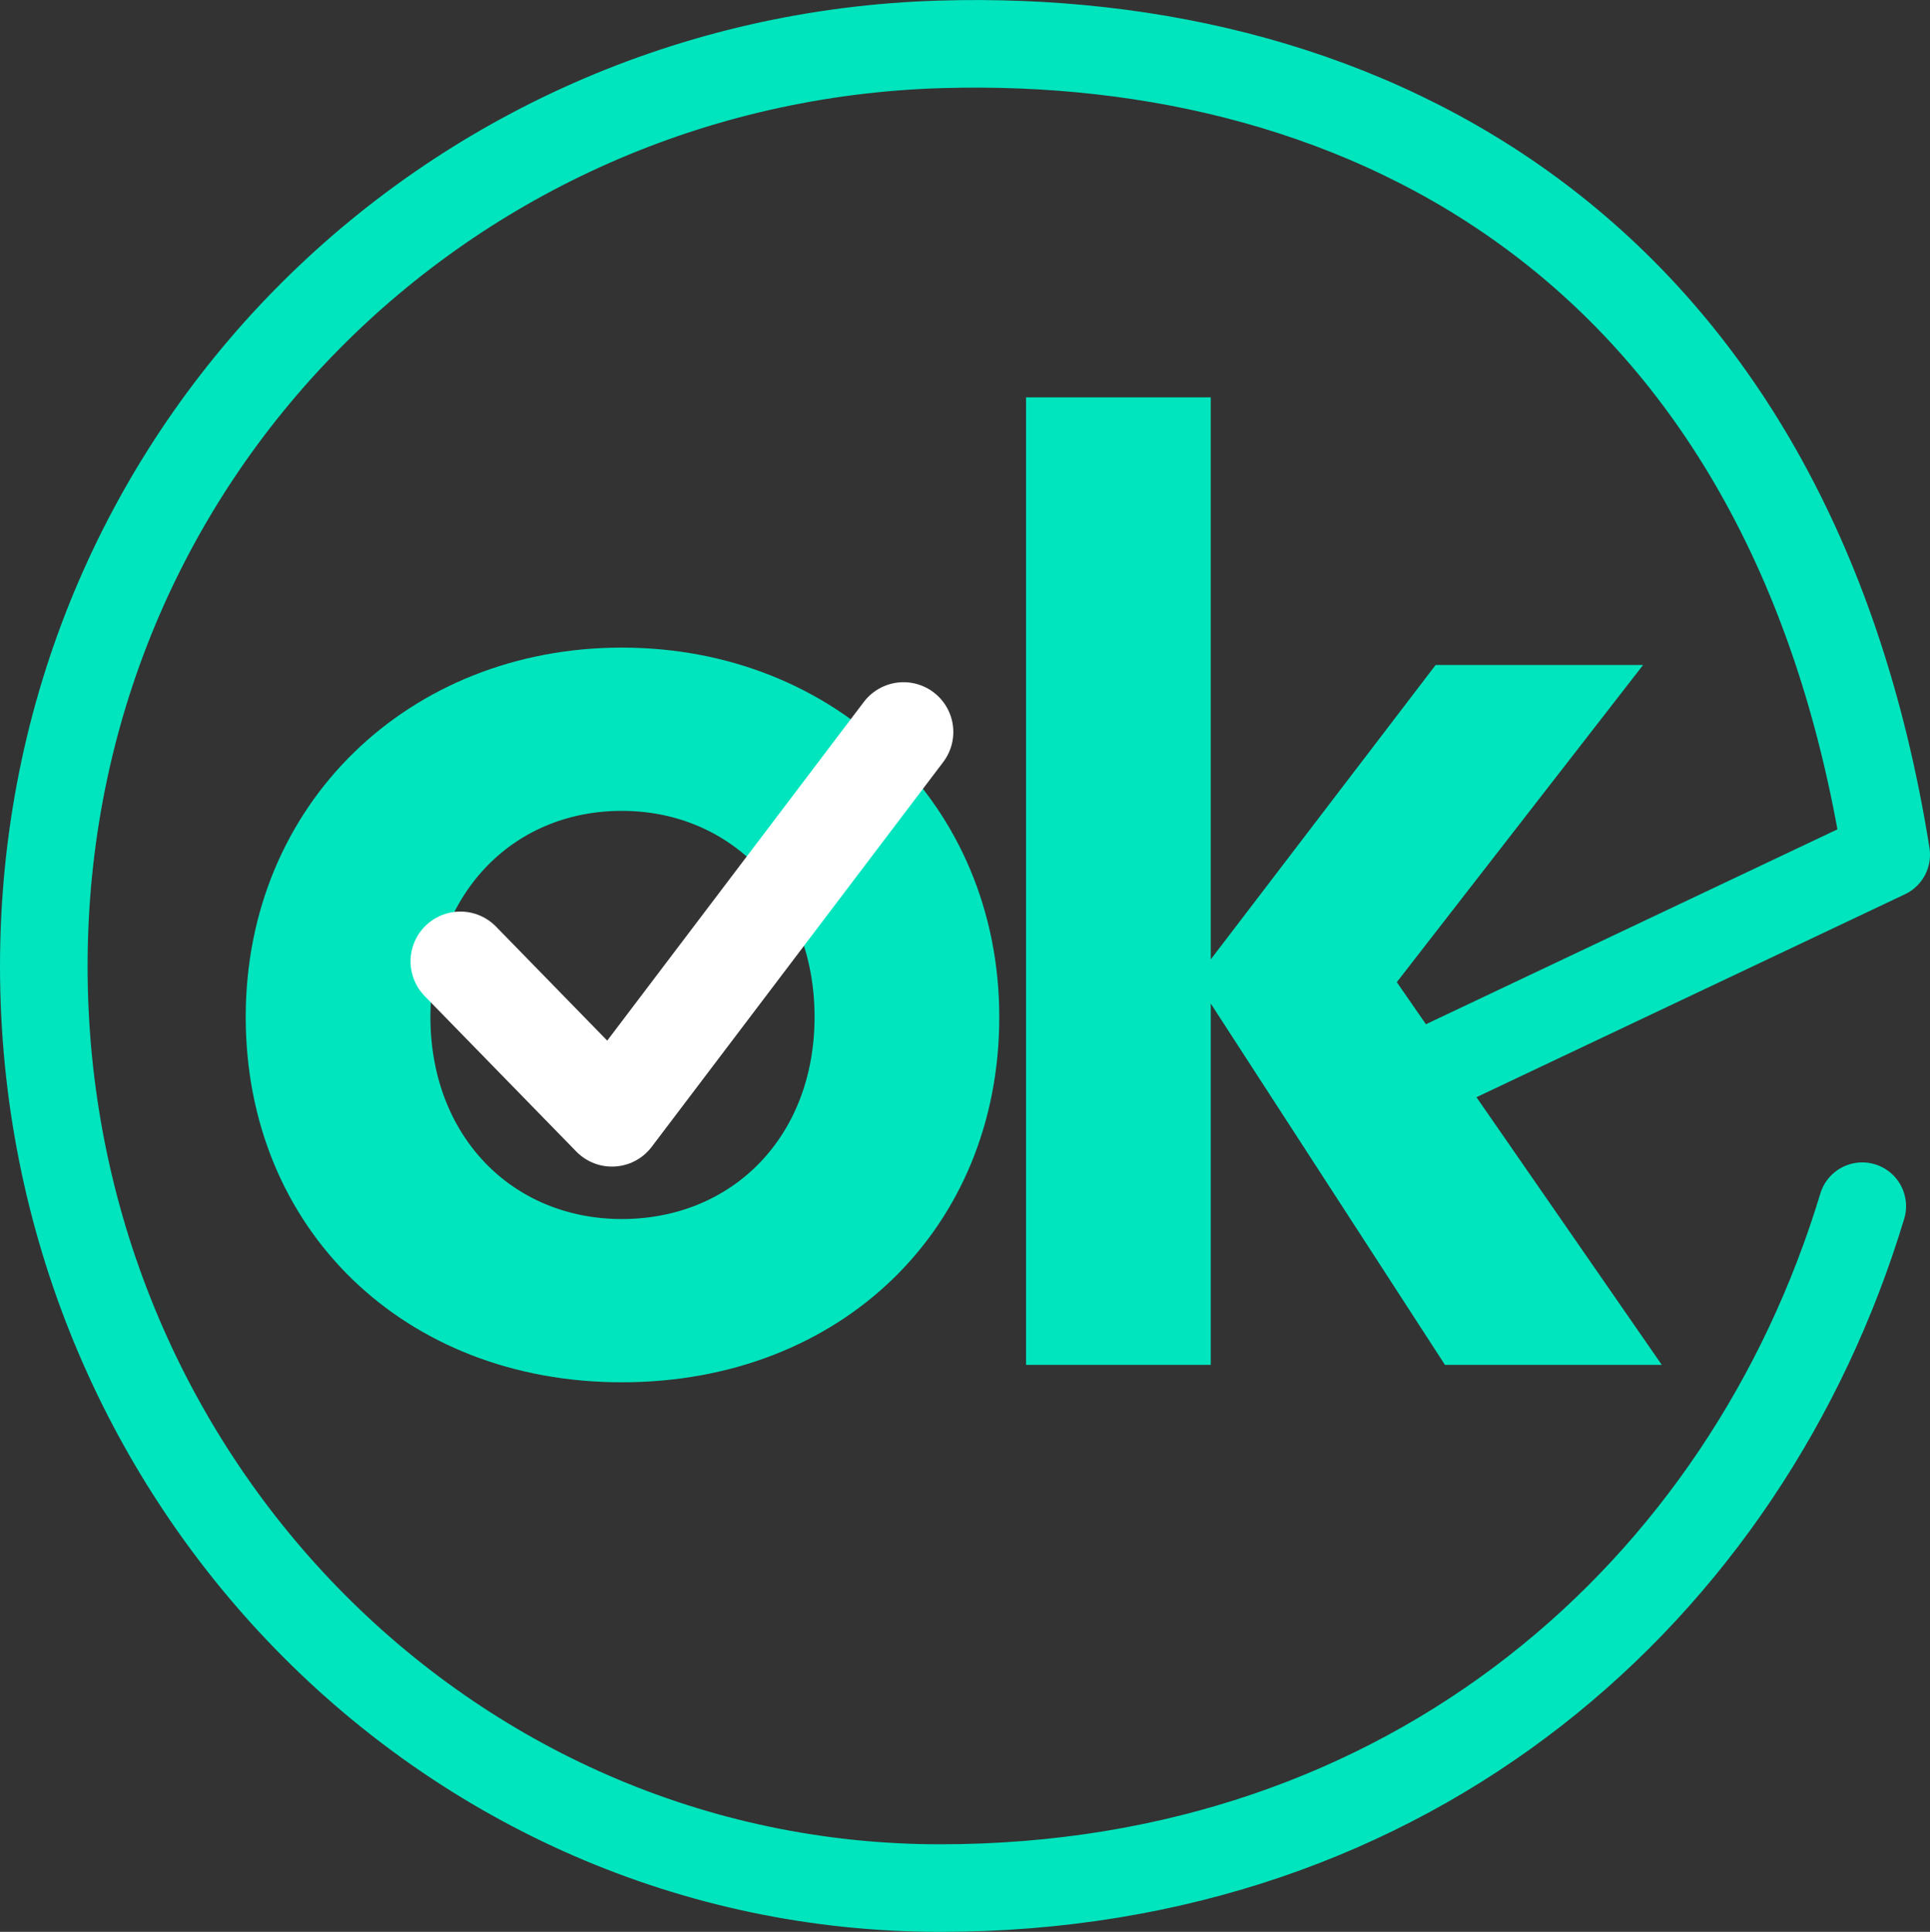
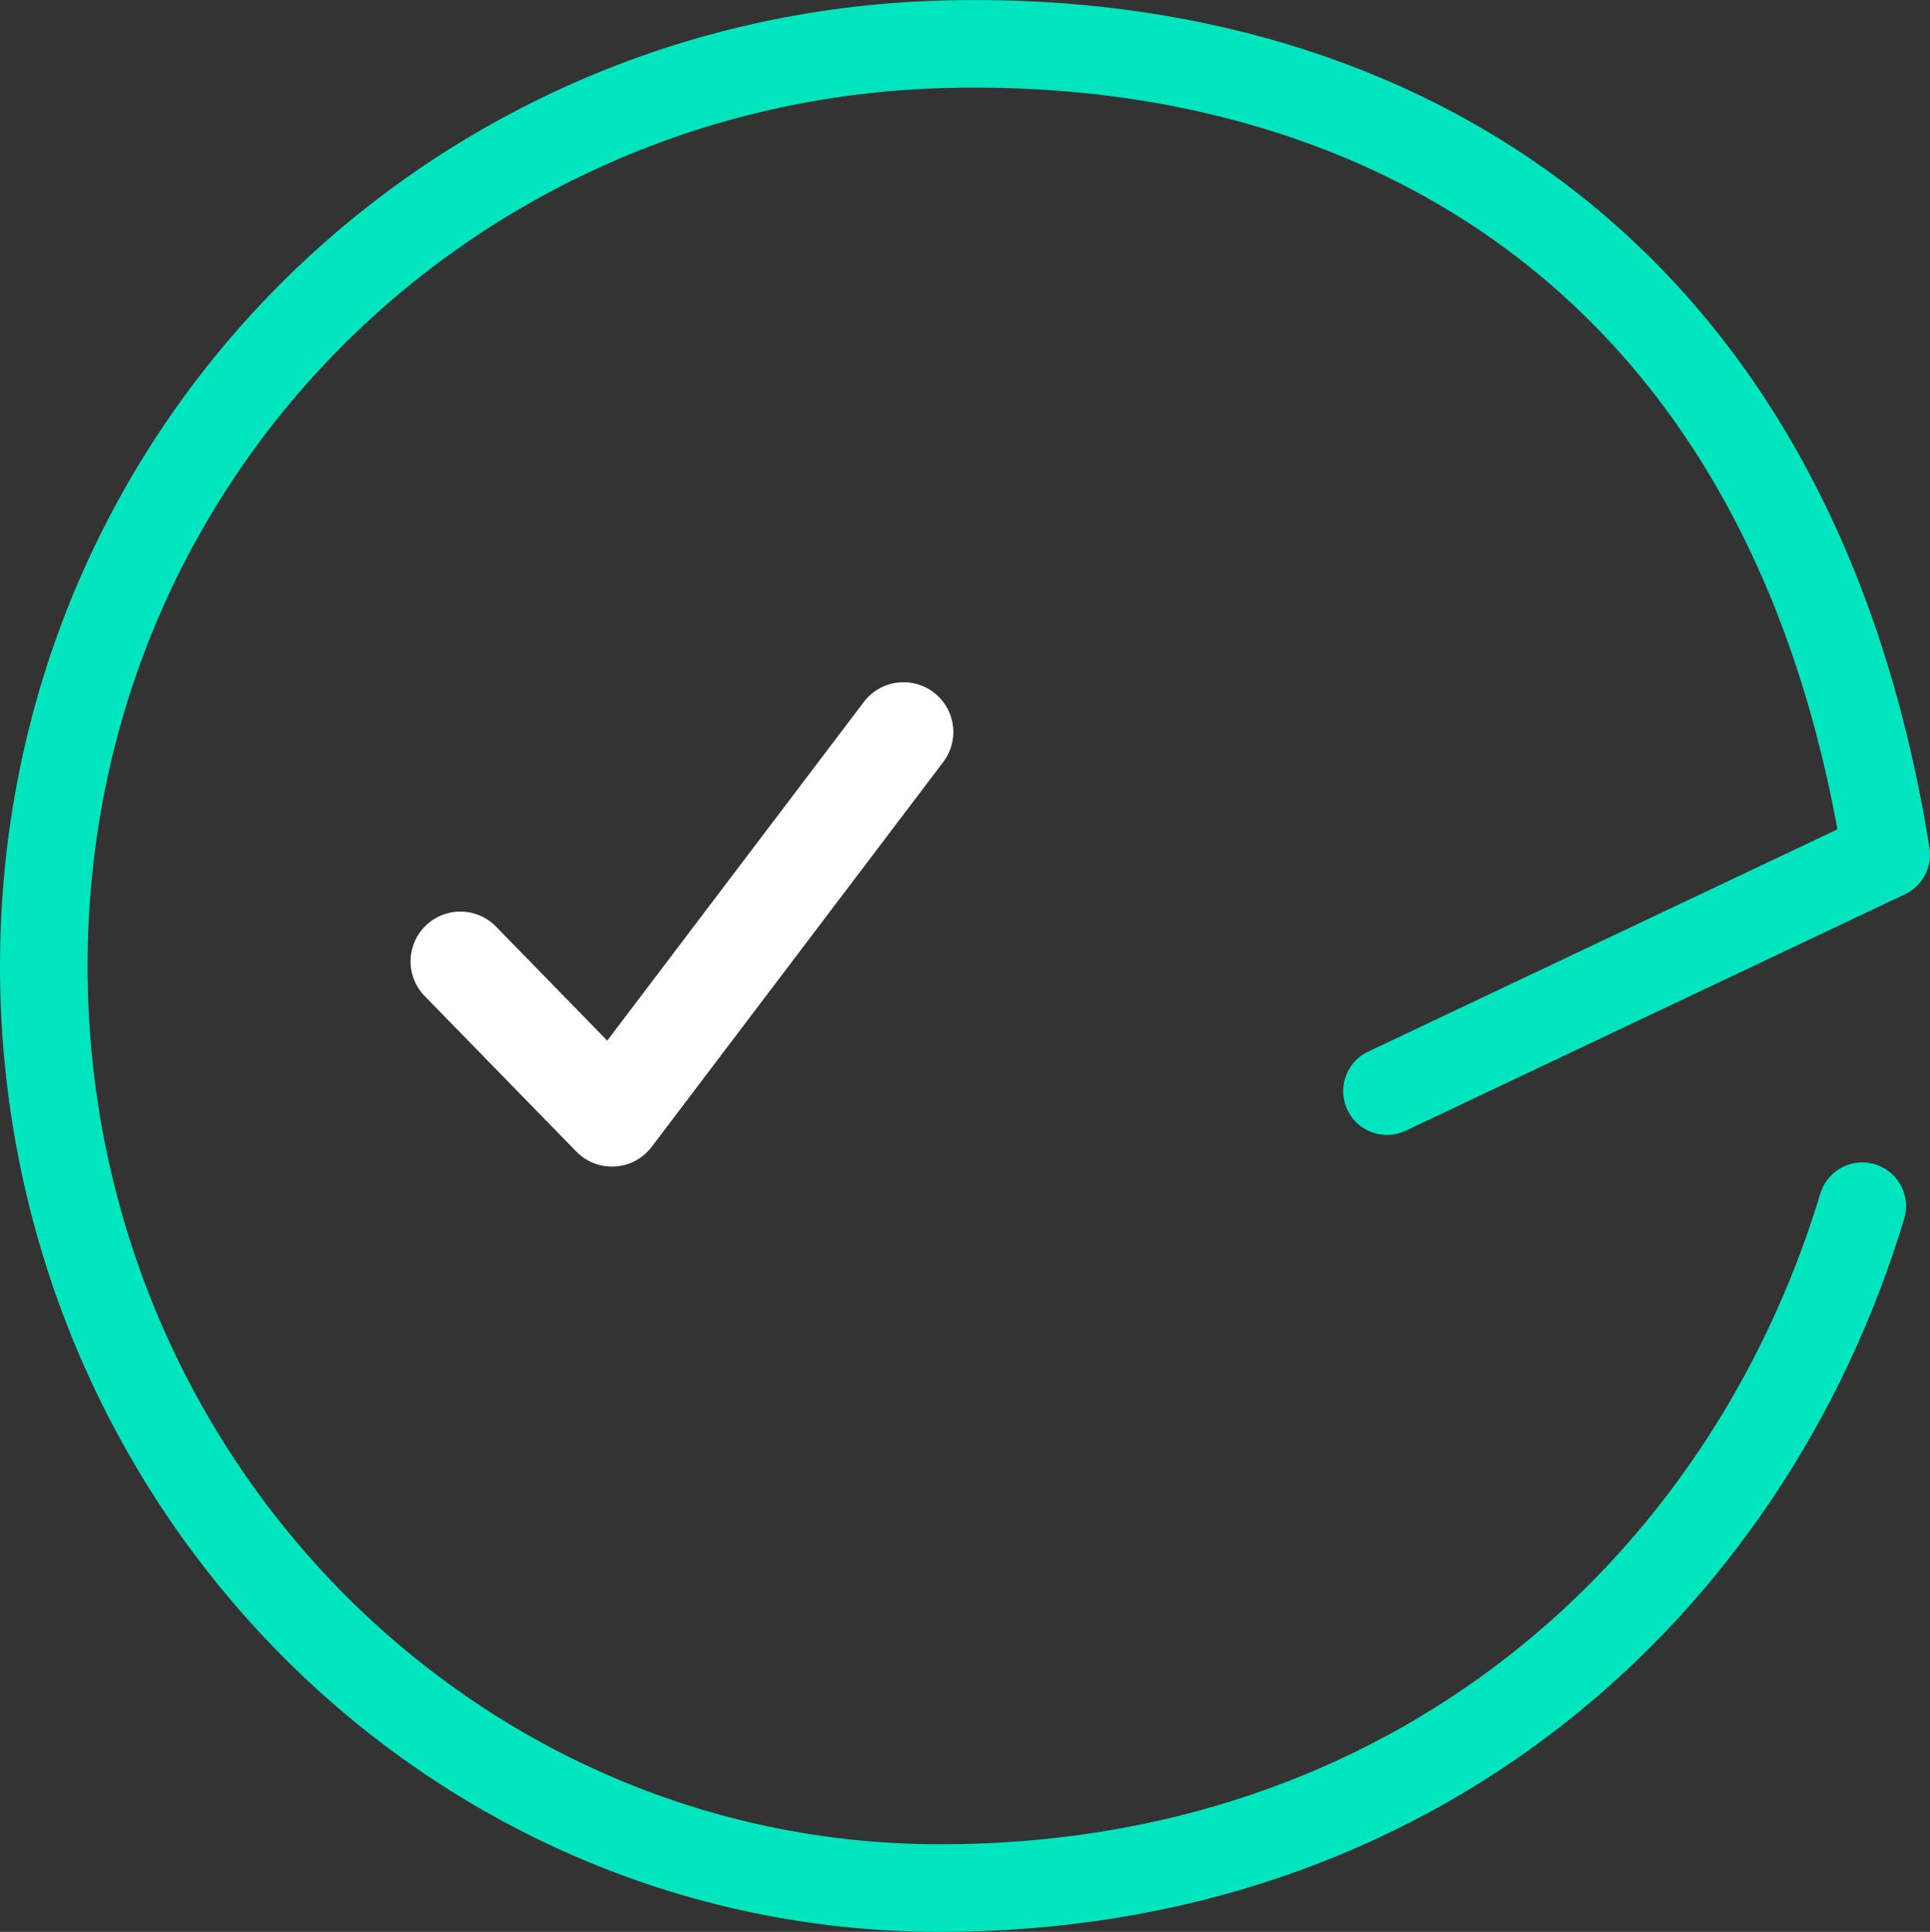
<svg xmlns="http://www.w3.org/2000/svg" width="208.524" height="208.759" viewBox="0 0 208.524 208.759">
  <rect x="0" y="0" width="208.524" height="208.759" fill="#333333" stroke="none" />
  <g transform="translate(-1485.533 -2753.828)">
-     <path d="M3.615-37.6C3.615-14.75,20.68,1.88,44.251,1.88c23.716,0,40.781-16.63,40.781-39.479S67.39-77.512,44.251-77.512C21.258-77.512,3.615-60.593,3.615-37.6Zm19.957,0c0-13.015,8.677-22.27,20.68-22.27s20.824,9.4,20.824,22.27S56.254-15.763,44.251-15.763C32.393-15.763,23.572-24.729,23.572-37.6ZM87.925,0h19.957V-39.045L133.188,0h23.427L127.982-41.359l26.609-34.273H132.176L107.881-43.818v-60.737H87.925Z" transform="translate(1508.466 2901.321)" fill="#00e5be" />
    <path d="M1668.576,2946.452c-12.553,41.507-48.625,73.685-99.63,73.685-53.485,0-96.843-44.6-96.843-99.617s43.382-98.016,96.843-99.617c46.386-1.389,91.809,22.269,102.218,87.565l-53.94,25.551" transform="translate(18.162 -62.281)" fill="none" stroke="#00e5be" stroke-linecap="round" stroke-linejoin="round" stroke-width="9.463" />
    <path d="M1517.11,2919.993l16.381,16.8,31.5-41.584" transform="translate(18.162 -62.281)" fill="none" stroke="#fff" stroke-linecap="round" stroke-linejoin="round" stroke-width="10.76" />
  </g>
</svg>